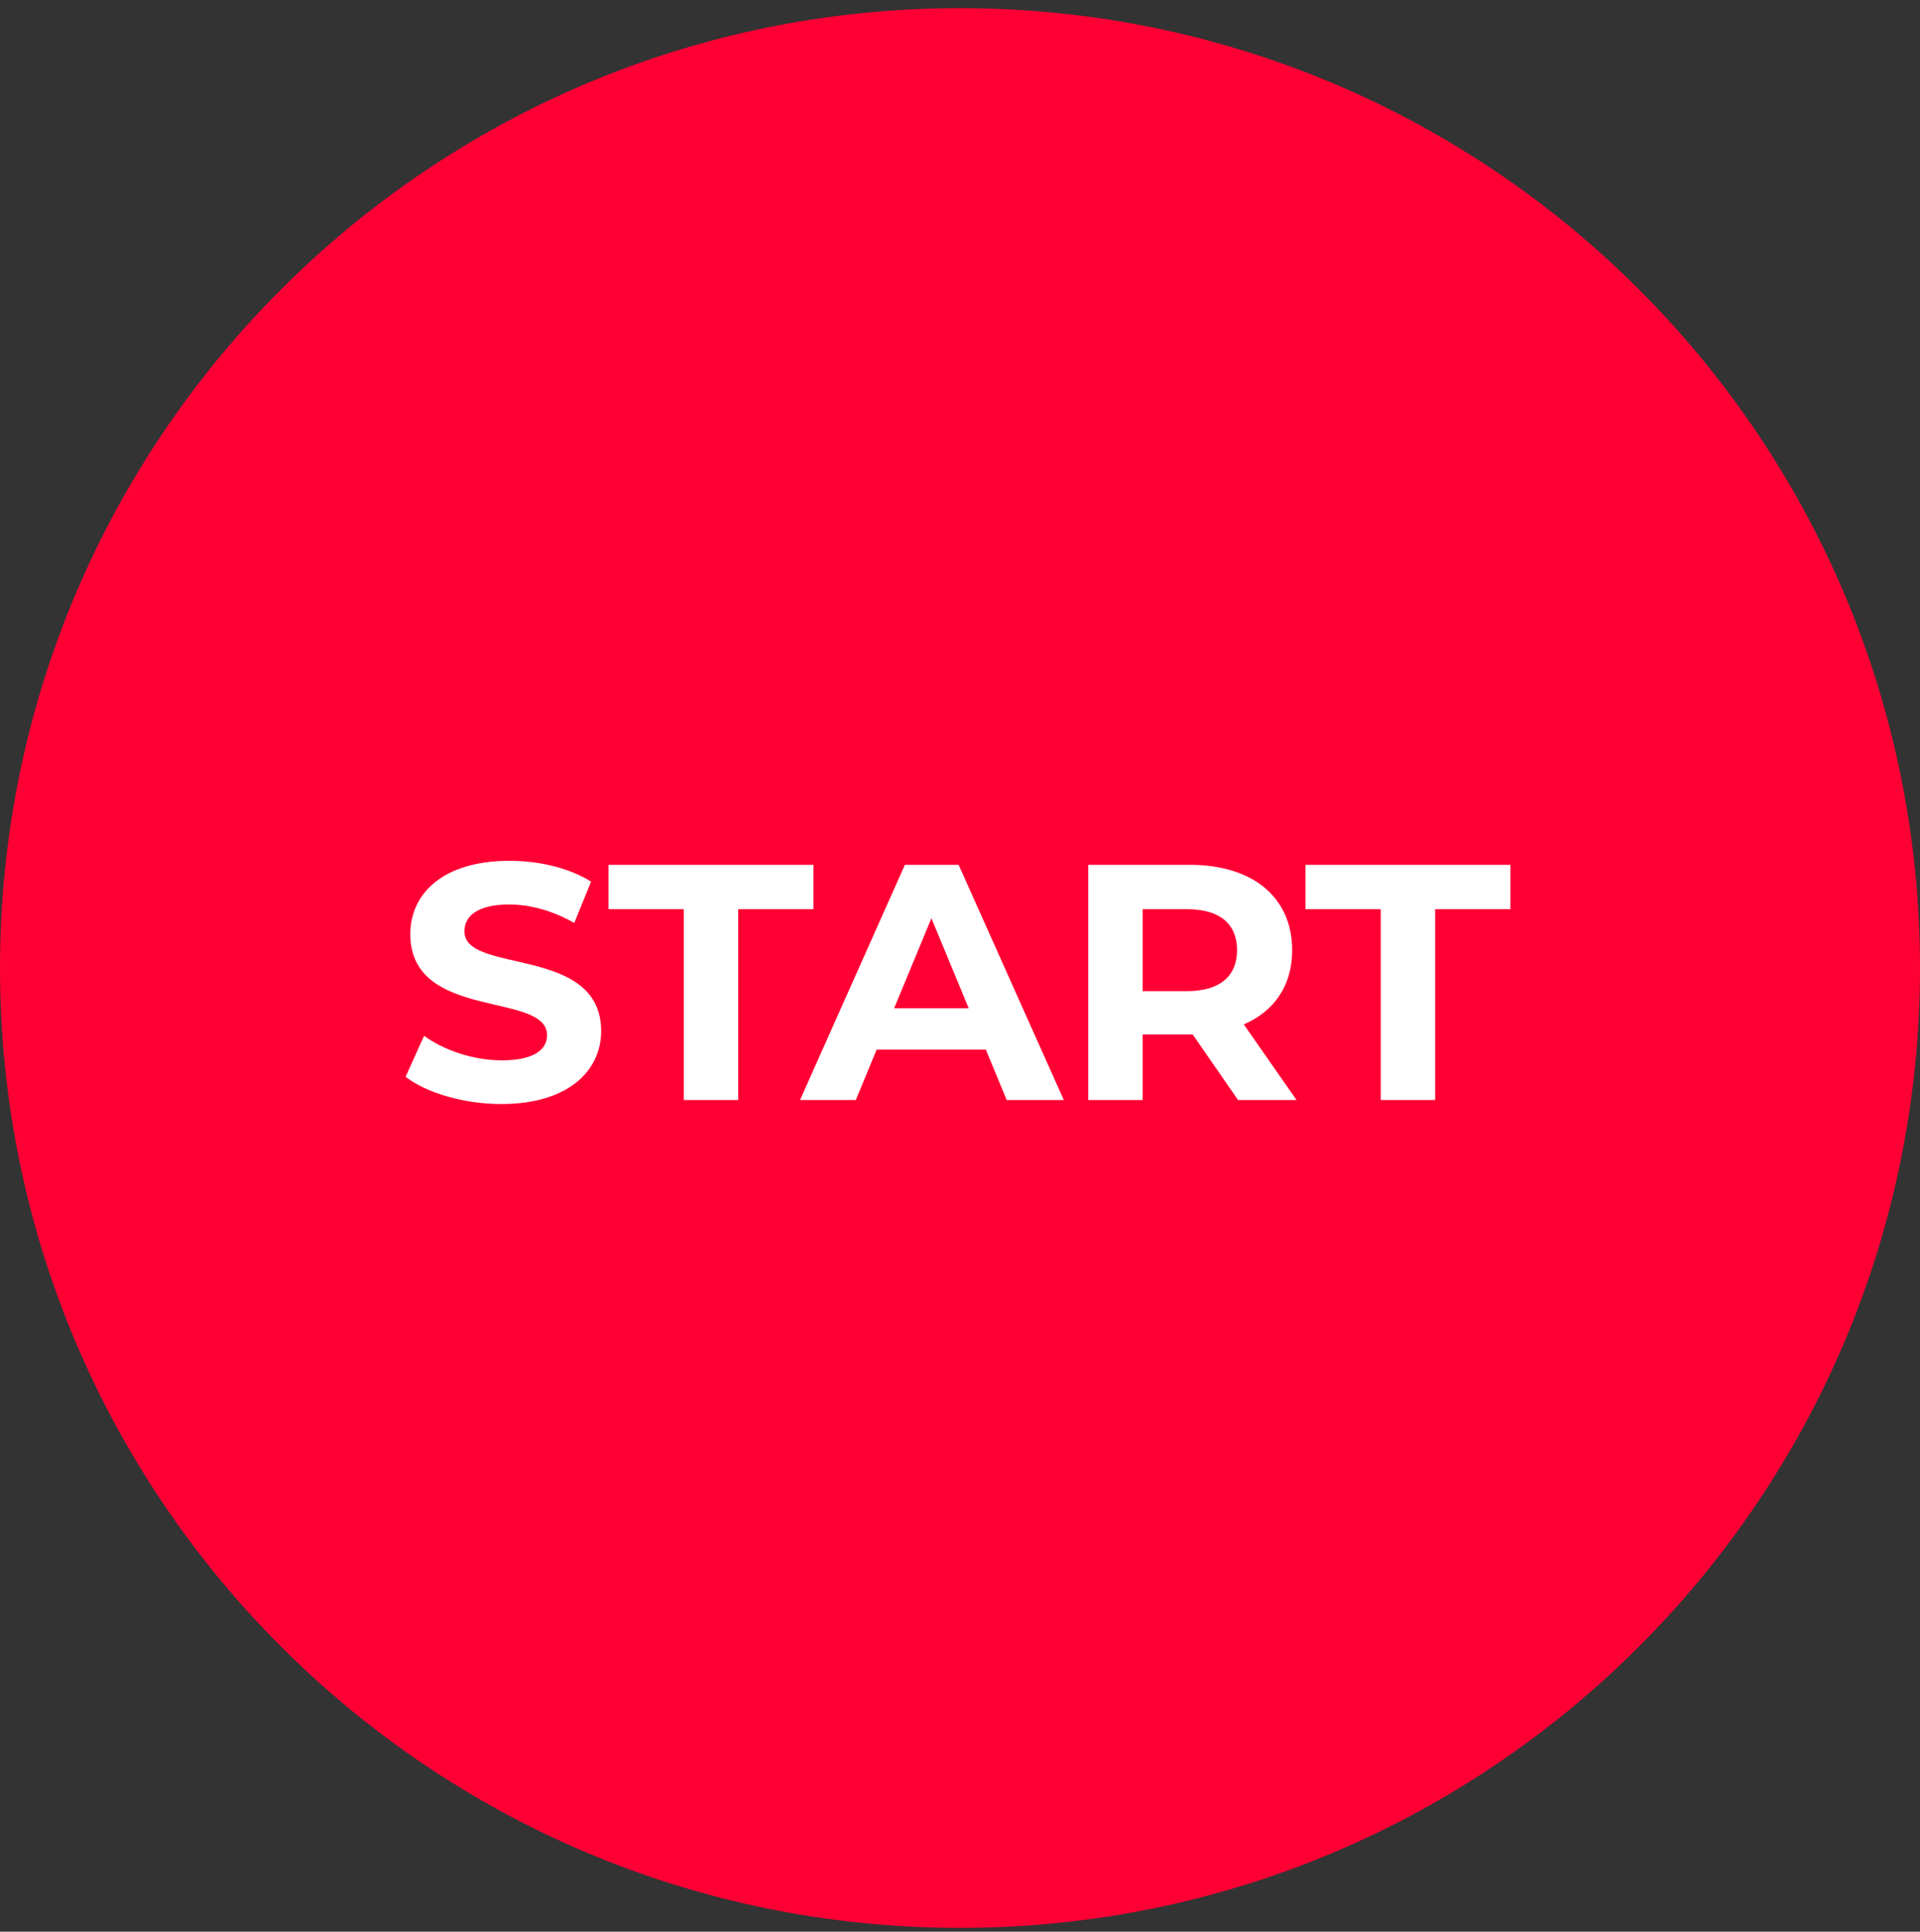
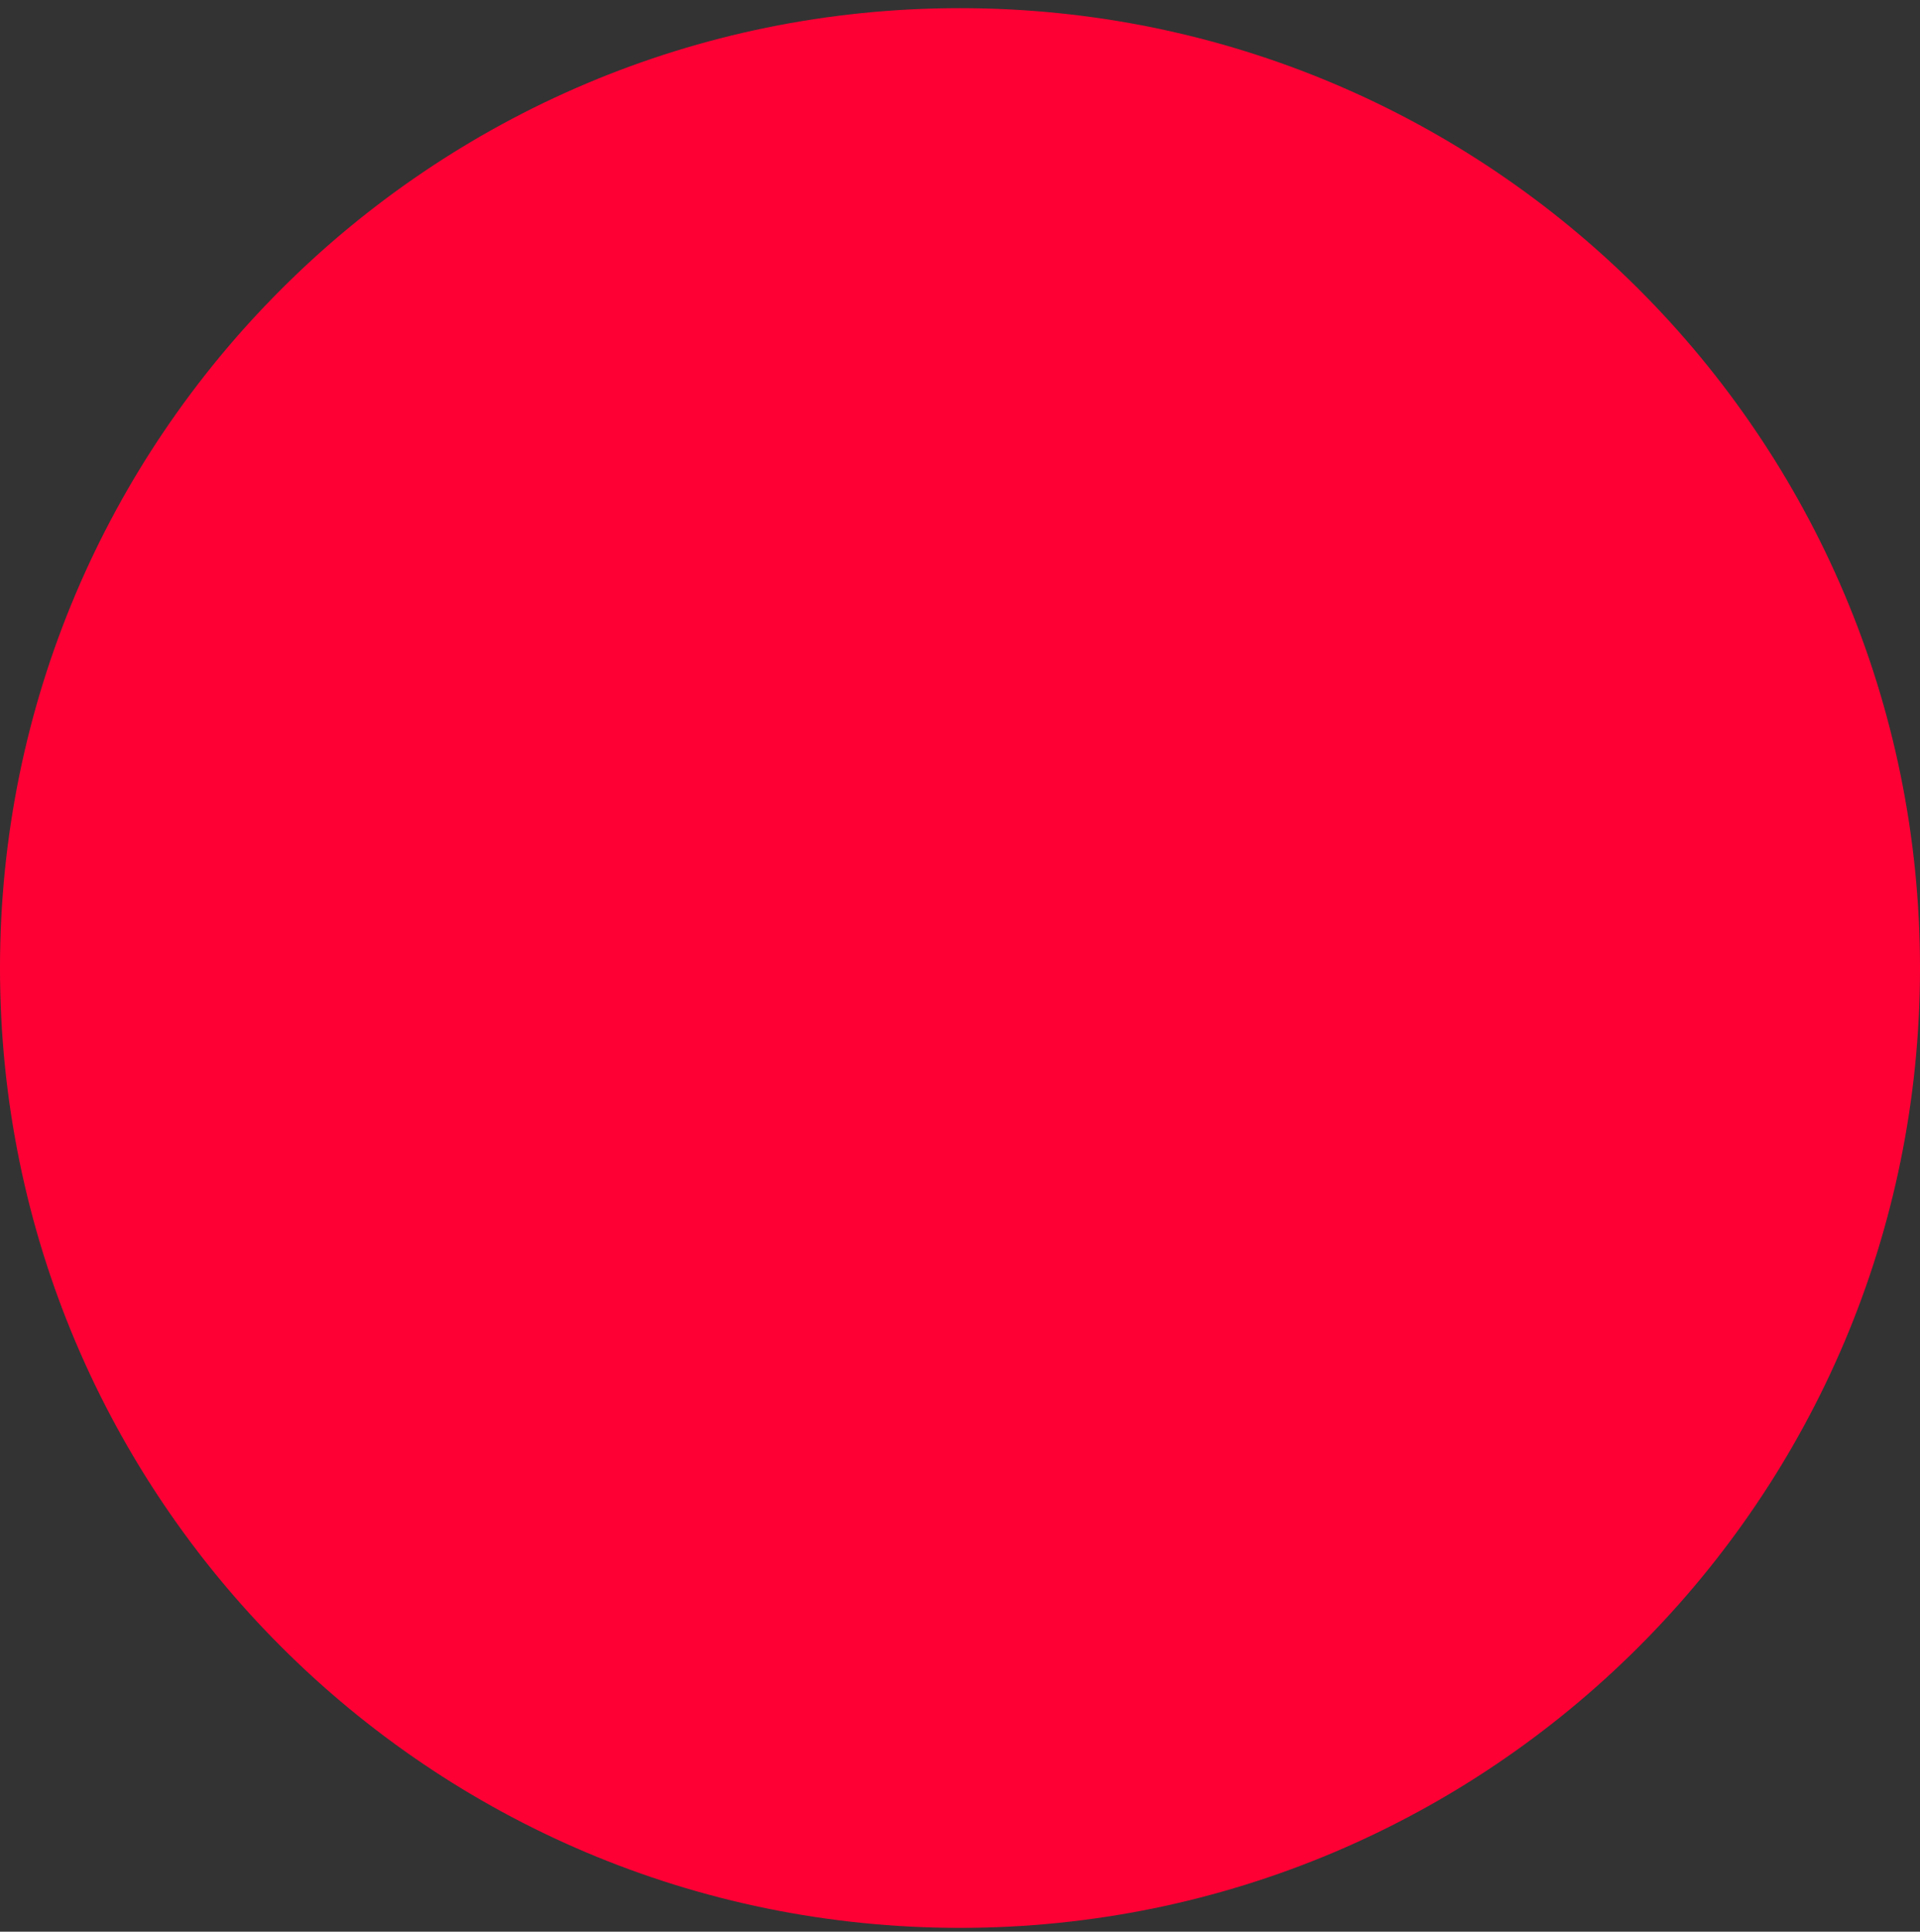
<svg xmlns="http://www.w3.org/2000/svg" width="160" height="161" viewBox="0 0 160 161" fill="none">
  <rect x="0" y="0" width="160" height="161" fill="#333333" stroke="none" />
  <path d="M80 160.68c44.183 0 80-35.818 80-80 0-44.183-35.817-80-80-80s-80 35.817-80 80c0 44.182 35.817 80 80 80z" fill="#FF0034" />
-   <path d="M41.78 92.016c-3.108 0-6.244-.924-7.98-2.268l1.54-3.416c1.652 1.204 4.116 2.044 6.468 2.044 2.688 0 3.78-.896 3.78-2.1 0-3.668-11.396-1.148-11.396-8.428 0-3.332 2.688-6.104 8.26-6.104 2.464 0 4.984.588 6.804 1.736l-1.4 3.444c-1.82-1.036-3.696-1.54-5.432-1.54-2.688 0-3.724 1.008-3.724 2.24 0 3.612 11.396 1.12 11.396 8.316 0 3.276-2.716 6.076-8.316 6.076zm15.202-.336V75.776H50.71V72.08h17.08v3.696h-6.272V91.68h-4.536zm26.908 0-1.736-4.2h-9.1l-1.736 4.2H66.67l8.736-19.6h4.48l8.764 19.6h-4.76zm-9.38-7.644h6.216l-3.108-7.504-3.108 7.504zm33.533 7.644h-4.872l-3.78-5.46H95.22v5.46h-4.536v-19.6h8.484c5.236 0 8.512 2.716 8.512 7.112 0 2.94-1.484 5.096-4.032 6.188l4.396 6.3zm-4.956-12.488c0-2.156-1.4-3.416-4.172-3.416H95.22v6.832h3.696c2.772 0 4.172-1.288 4.172-3.416zM115.06 91.68V75.776h-6.272V72.08h17.08v3.696h-6.272V91.68h-4.536z" fill="#fff" />
</svg>